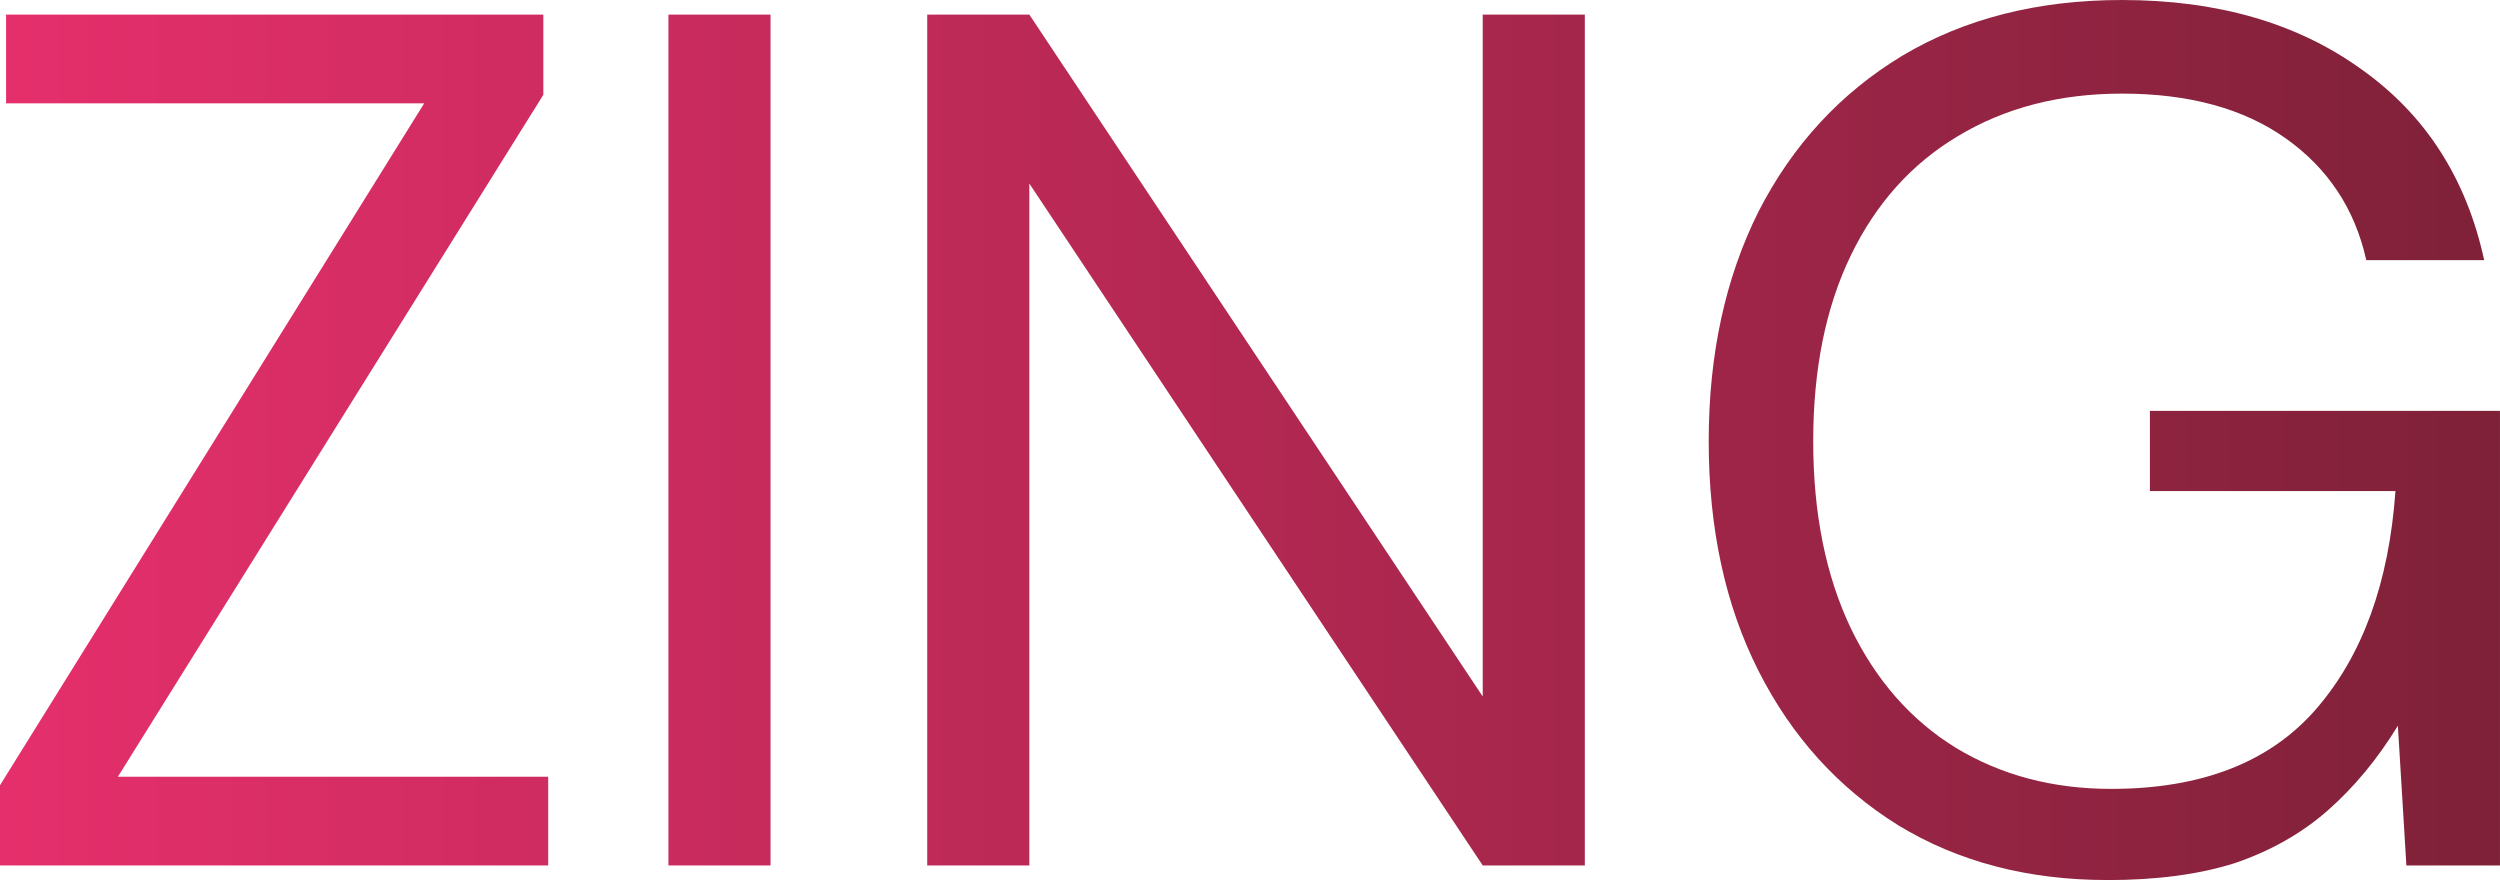
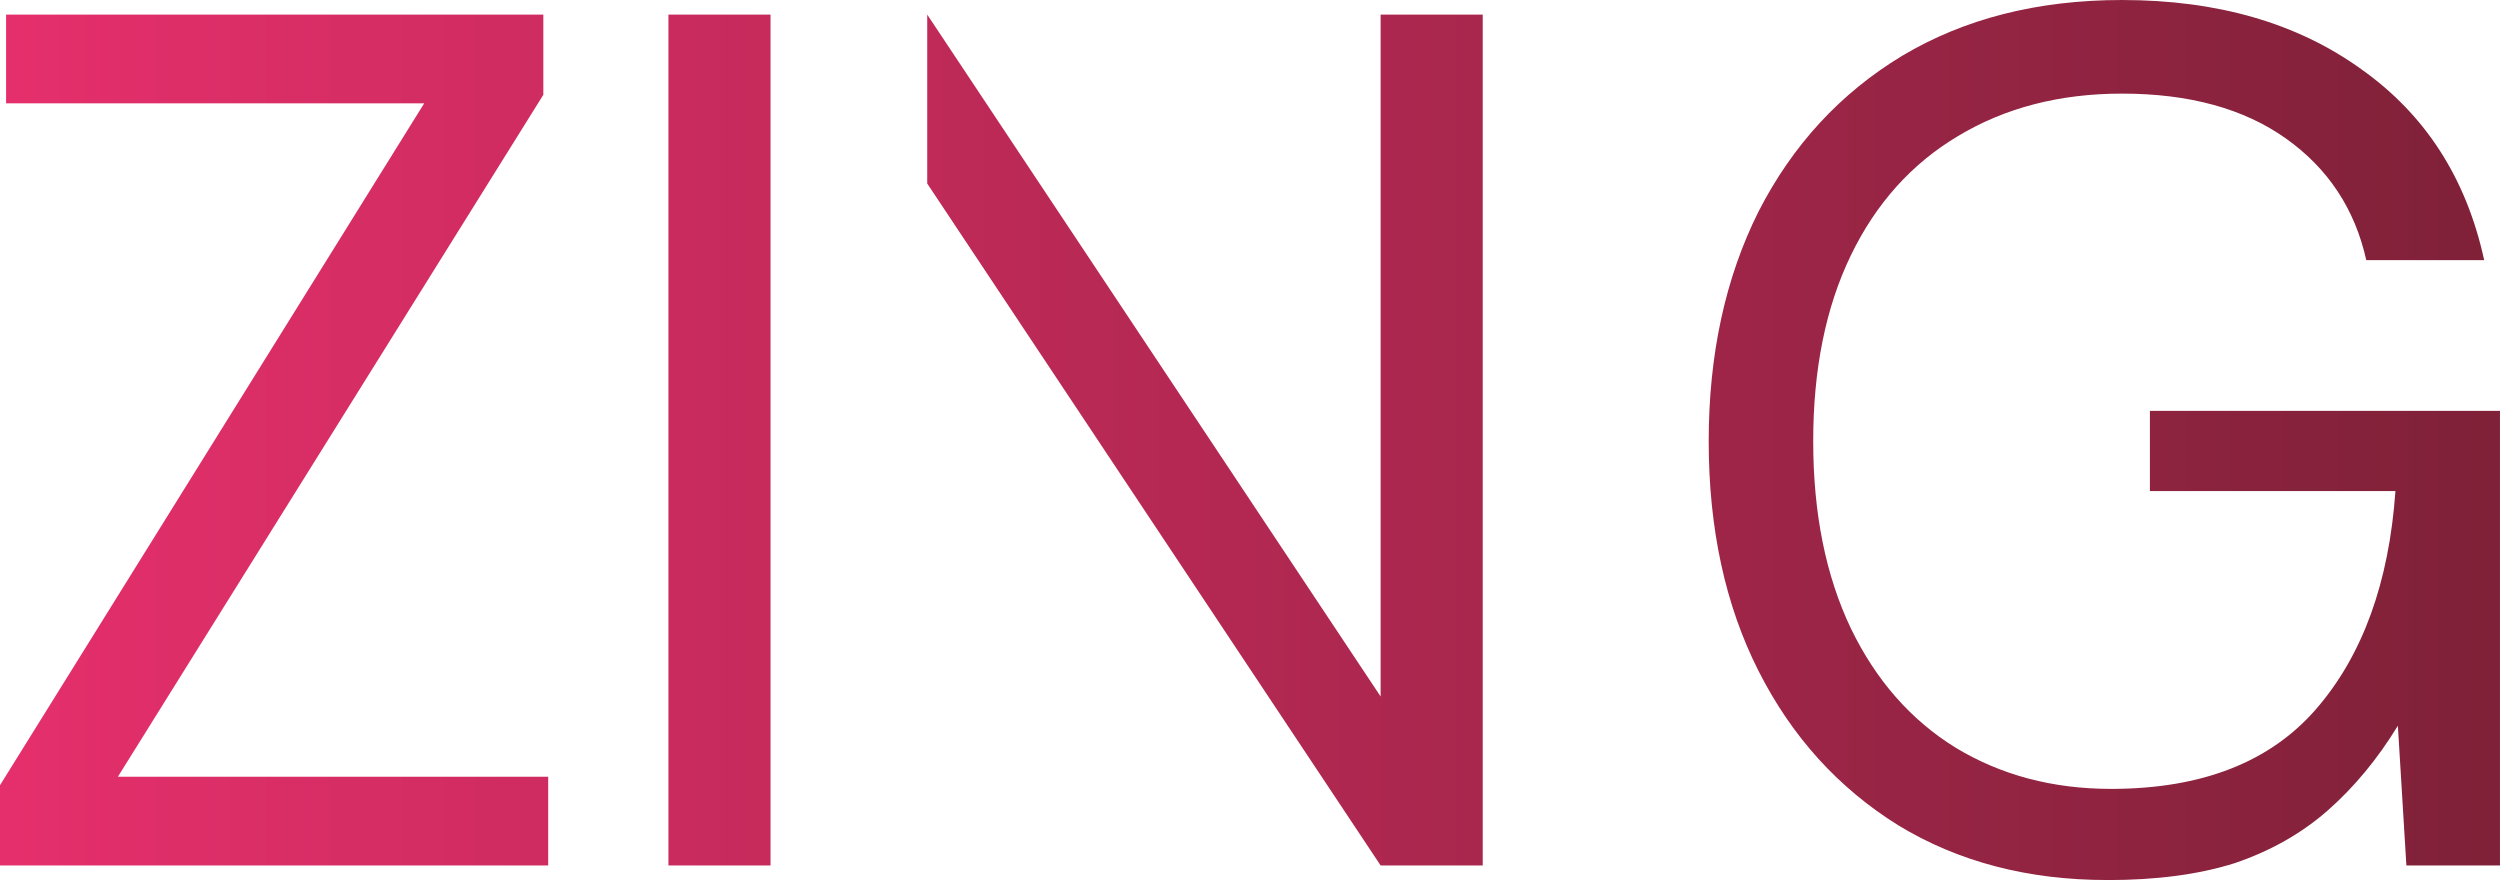
<svg xmlns="http://www.w3.org/2000/svg" xmlns:ns1="http://sodipodi.sourceforge.net/DTD/sodipodi-0.dtd" xmlns:ns2="http://www.inkscape.org/namespaces/inkscape" xmlns:xlink="http://www.w3.org/1999/xlink" width="195.34mm" height="68.762mm" viewBox="0 0 195.34 68.762" version="1.1" id="svg1">
  <ns1:namedview id="namedview1" pagecolor="#ffffff" bordercolor="#000000" borderopacity="0.25" ns2:showpageshadow="2" ns2:pageopacity="0.0" ns2:pagecheckerboard="0" ns2:deskcolor="#d1d1d1" ns2:document-units="mm">
    <ns2:page x="0" y="-1.7787596e-28" width="195.34" height="68.762" id="page2" margin="0" bleed="0" />
  </ns1:namedview>
  <defs id="defs1">
    <linearGradient ns2:collect="always" xlink:href="#linearGradient31" id="linearGradient32" x1="-2744.373" y1="-956.815" x2="-2305.349" y2="-956.815" gradientUnits="userSpaceOnUse" gradientTransform="matrix(0.445,0,0,0.445,1232.783,583.022)" />
    <linearGradient id="linearGradient31" ns2:collect="always">
      <stop style="stop-color:#e52f6c;stop-opacity:1;" offset="0" id="stop31" />
      <stop style="stop-color:#7f2138;stop-opacity:1;" offset="1" id="stop32" />
    </linearGradient>
  </defs>
  <g ns2:label="Layer 1" ns2:groupmode="layer" id="layer1" transform="translate(-11.701,-122.916)">
-     <path style="font-size:213.455px;line-height:1;font-family:'DM Sans';-inkscape-font-specification:'DM Sans';letter-spacing:-4.5px;word-spacing:0px;fill:url(#linearGradient32);stroke-width:9.794;stroke-linecap:round;stroke-linejoin:round;paint-order:stroke fill markers" d="m 11.701,190.538 v -6.268 L 44.847,130.989 H 12.176 v -6.933 h 41.979 v 6.268 L 20.913,183.605 h 33.621 v 6.933 z m 52.228,0 V 124.056 h 7.978 v 66.482 z m 20.222,0 V 124.056 h 7.978 l 35.426,53.281 v 0 -53.281 h 7.978 v 66.482 h -7.978 l -35.426,-53.281 v 0 53.281 z m 92.213,1.14 q -9.308,0 -16.336,-4.274 -7.028,-4.369 -10.922,-12.062 -3.894,-7.693 -3.894,-17.95 0,-10.162 3.894,-17.95 3.989,-7.788 11.207,-12.157 7.313,-4.369 17.19,-4.369 11.207,0 18.71,5.414 7.503,5.319 9.592,14.911 h -9.213 q -1.33,-5.983 -6.268,-9.497 -4.939,-3.514 -12.822,-3.514 -7.313,0 -12.822,3.324 -5.414,3.229 -8.358,9.308 -2.944,6.078 -2.944,14.531 0,8.453 2.944,14.626 2.944,6.078 8.168,9.308 5.319,3.229 12.157,3.229 10.637,0 16.051,-6.268 5.414,-6.268 6.173,-17 h -19.185 v -6.268 h 27.353 v 35.521 h -7.313 l -0.665,-10.922 v 0 q -2.374,3.894 -5.509,6.648 -3.039,2.659 -7.218,4.084 -4.179,1.33 -9.972,1.33 z" id="text31" aria-label="ZING" />
+     <path style="font-size:213.455px;line-height:1;font-family:'DM Sans';-inkscape-font-specification:'DM Sans';letter-spacing:-4.5px;word-spacing:0px;fill:url(#linearGradient32);stroke-width:9.794;stroke-linecap:round;stroke-linejoin:round;paint-order:stroke fill markers" d="m 11.701,190.538 v -6.268 L 44.847,130.989 H 12.176 v -6.933 h 41.979 v 6.268 L 20.913,183.605 h 33.621 v 6.933 z m 52.228,0 V 124.056 h 7.978 v 66.482 z m 20.222,0 V 124.056 l 35.426,53.281 v 0 -53.281 h 7.978 v 66.482 h -7.978 l -35.426,-53.281 v 0 53.281 z m 92.213,1.14 q -9.308,0 -16.336,-4.274 -7.028,-4.369 -10.922,-12.062 -3.894,-7.693 -3.894,-17.95 0,-10.162 3.894,-17.95 3.989,-7.788 11.207,-12.157 7.313,-4.369 17.19,-4.369 11.207,0 18.71,5.414 7.503,5.319 9.592,14.911 h -9.213 q -1.33,-5.983 -6.268,-9.497 -4.939,-3.514 -12.822,-3.514 -7.313,0 -12.822,3.324 -5.414,3.229 -8.358,9.308 -2.944,6.078 -2.944,14.531 0,8.453 2.944,14.626 2.944,6.078 8.168,9.308 5.319,3.229 12.157,3.229 10.637,0 16.051,-6.268 5.414,-6.268 6.173,-17 h -19.185 v -6.268 h 27.353 v 35.521 h -7.313 l -0.665,-10.922 v 0 q -2.374,3.894 -5.509,6.648 -3.039,2.659 -7.218,4.084 -4.179,1.33 -9.972,1.33 z" id="text31" aria-label="ZING" />
  </g>
</svg>